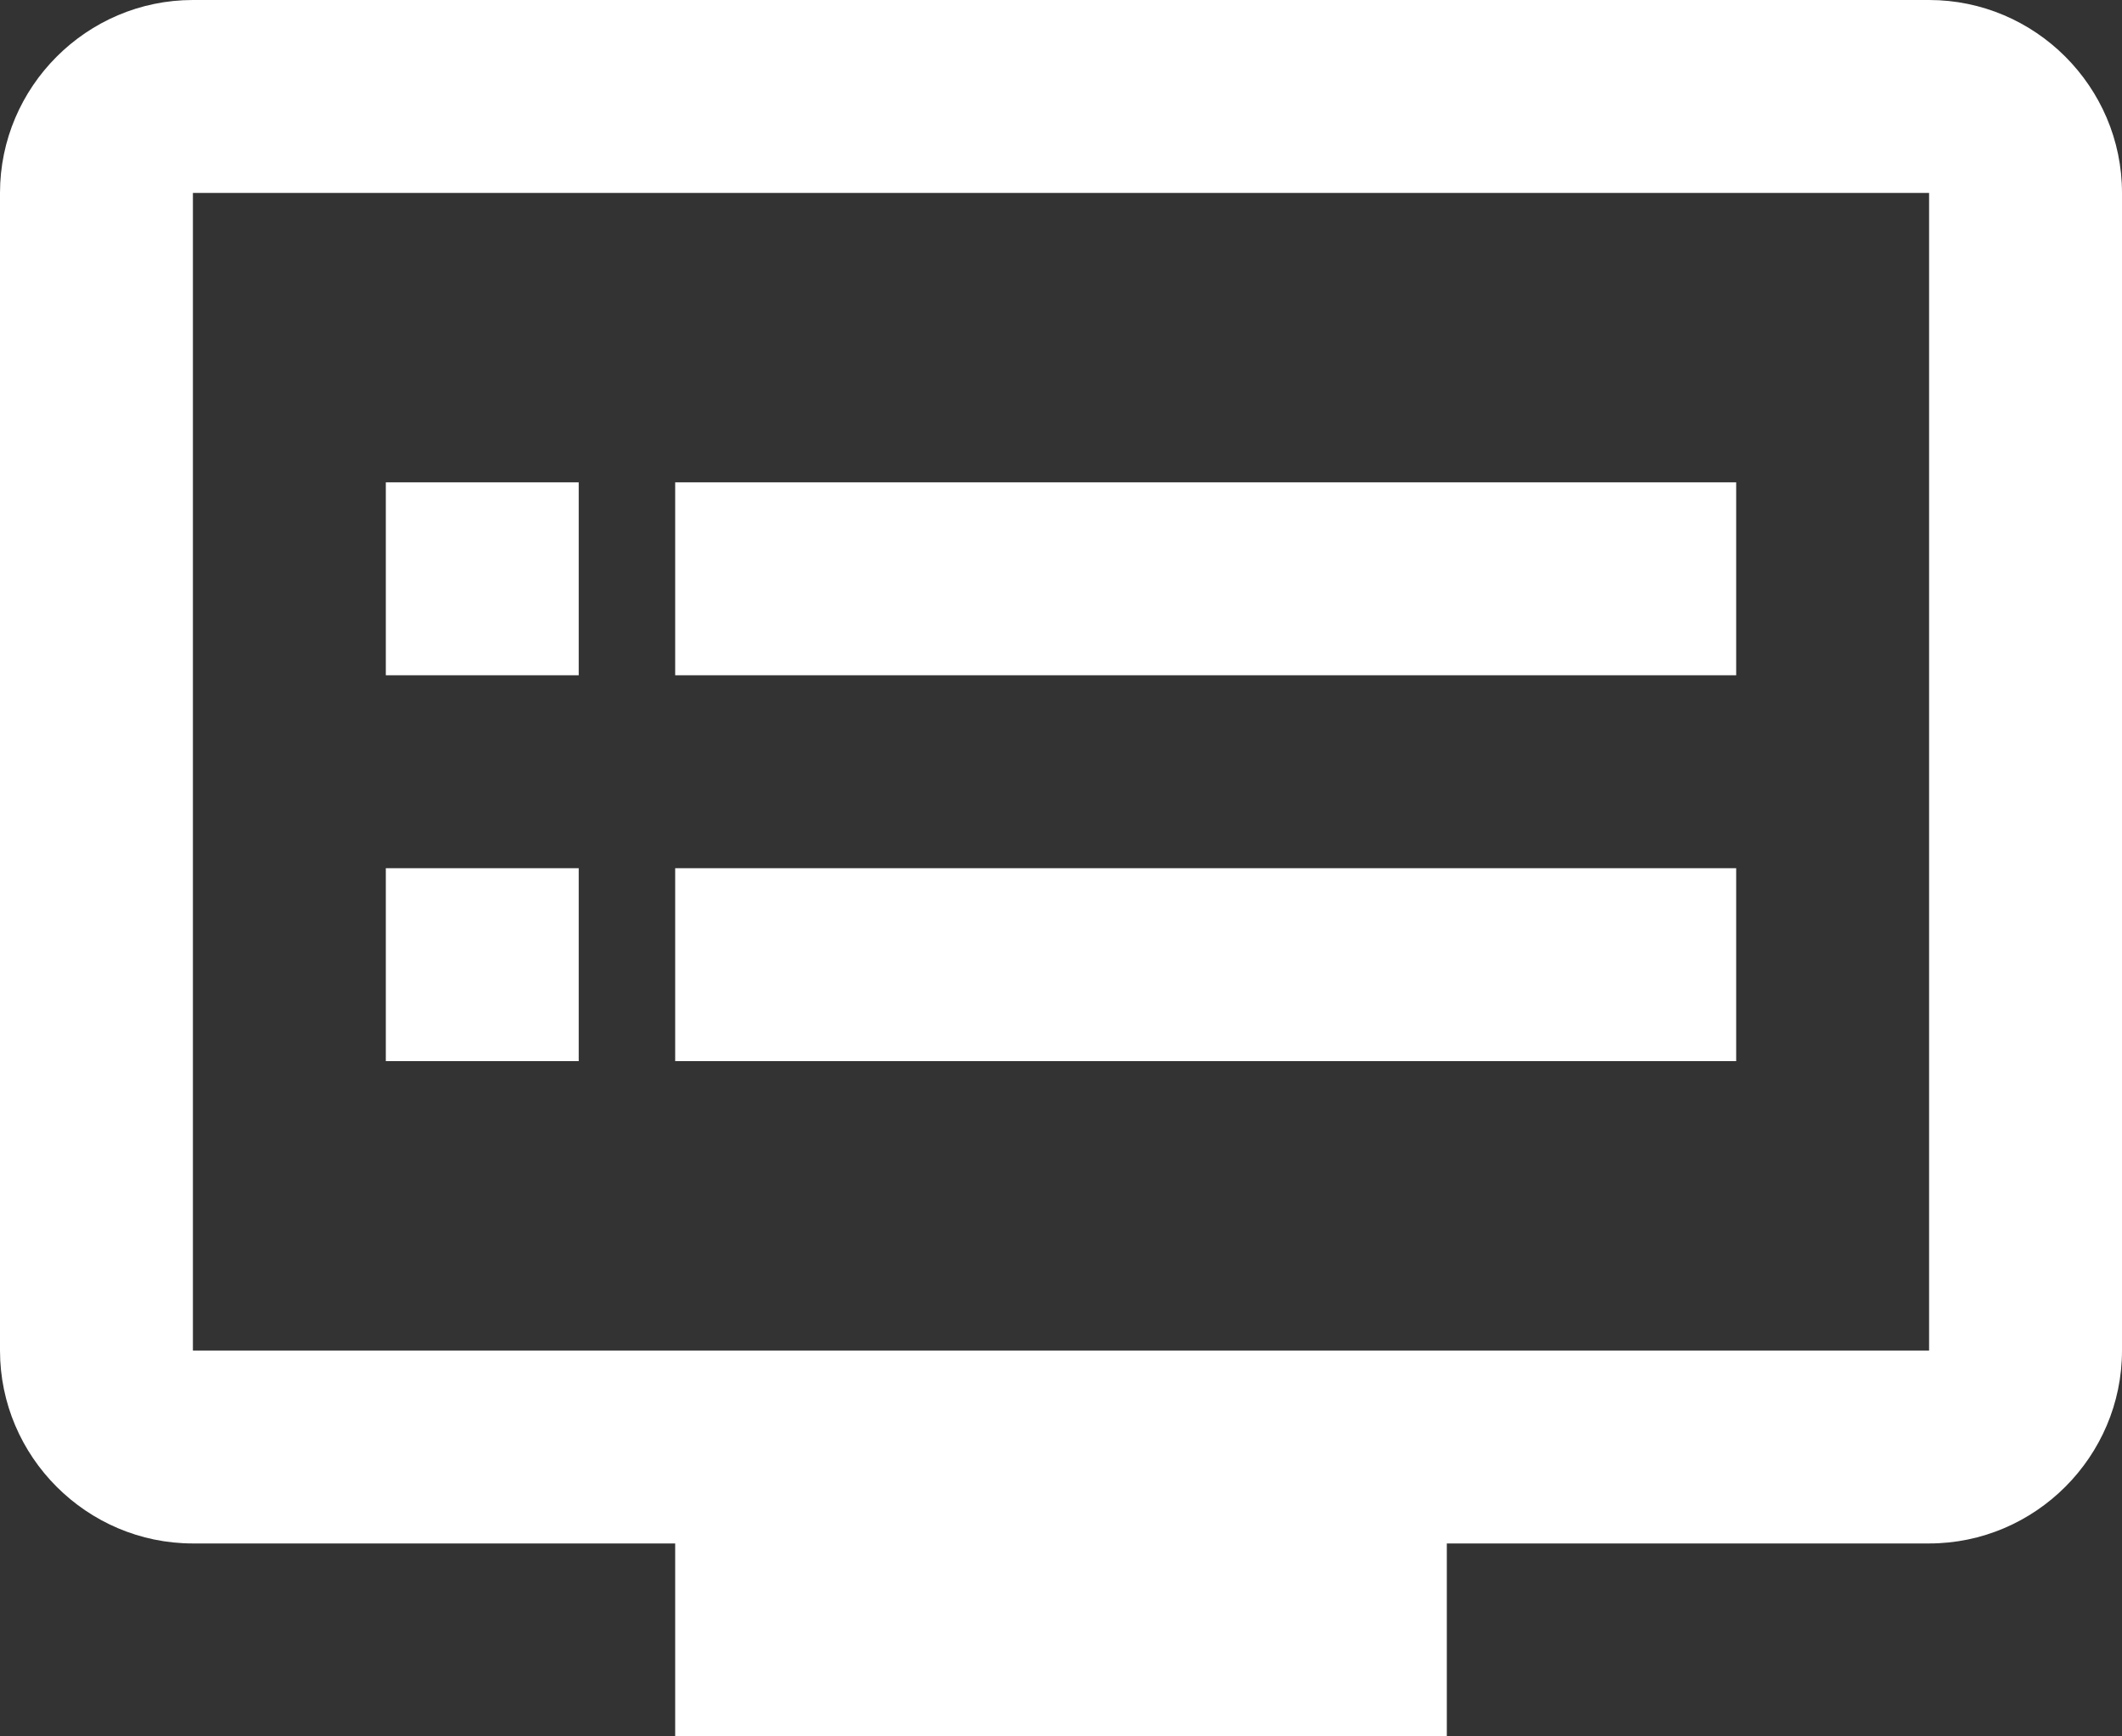
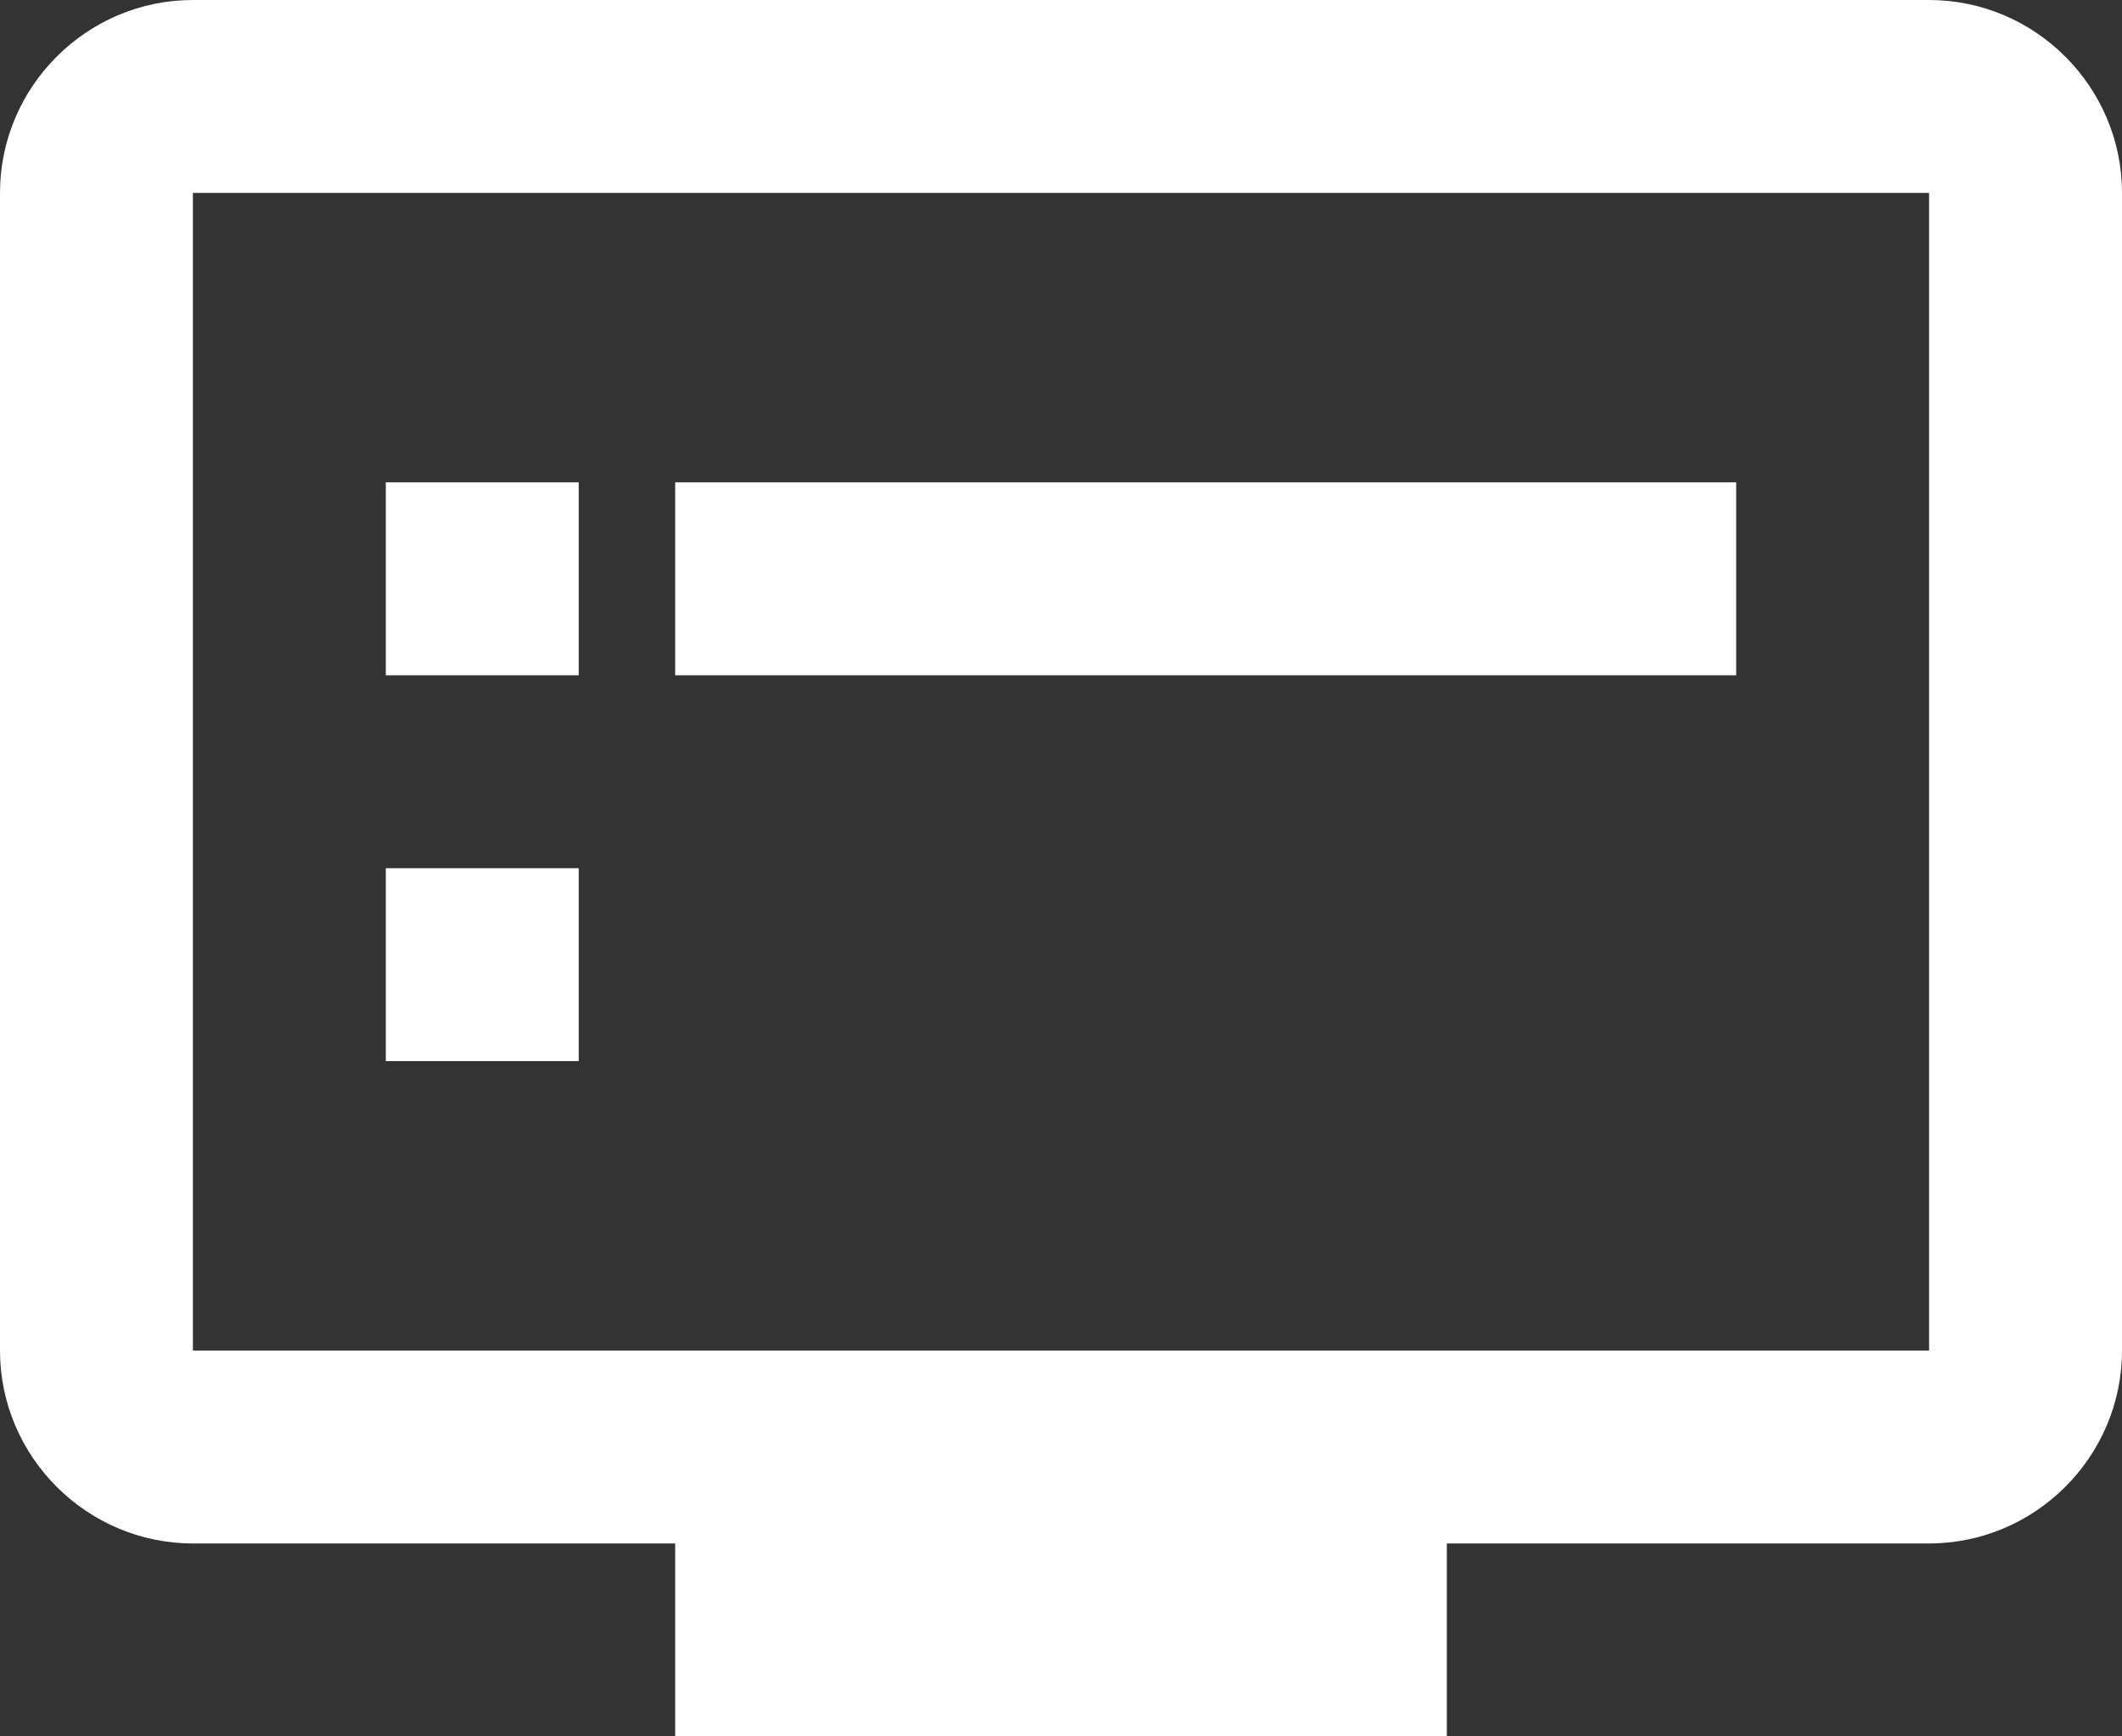
<svg xmlns="http://www.w3.org/2000/svg" width="22" height="18" viewBox="0 0 22 18" fill="none">
  <rect x="0" y="0" width="22" height="18" fill="#333333" stroke="none" />
-   <path d="M20 0H2C0.9 0 0 0.9 0 2V14C0 15.1 0.9 16 2 16H7V18H15V16H20C21.1 16 22 15.1 22 14V2C22 0.9 21.1 0 20 0ZM20 14H2V2H20V14ZM18 5H7V7H18V5ZM18 9H7V11H18V9ZM6 5H4V7H6V5ZM6 9H4V11H6V9Z" fill="white" />
+   <path d="M20 0H2C0.9 0 0 0.9 0 2V14C0 15.1 0.9 16 2 16H7V18H15V16H20C21.1 16 22 15.1 22 14V2C22 0.9 21.1 0 20 0ZM20 14H2V2H20V14ZM18 5H7V7H18V5ZM18 9H7V11V9ZM6 5H4V7H6V5ZM6 9H4V11H6V9Z" fill="white" />
</svg>